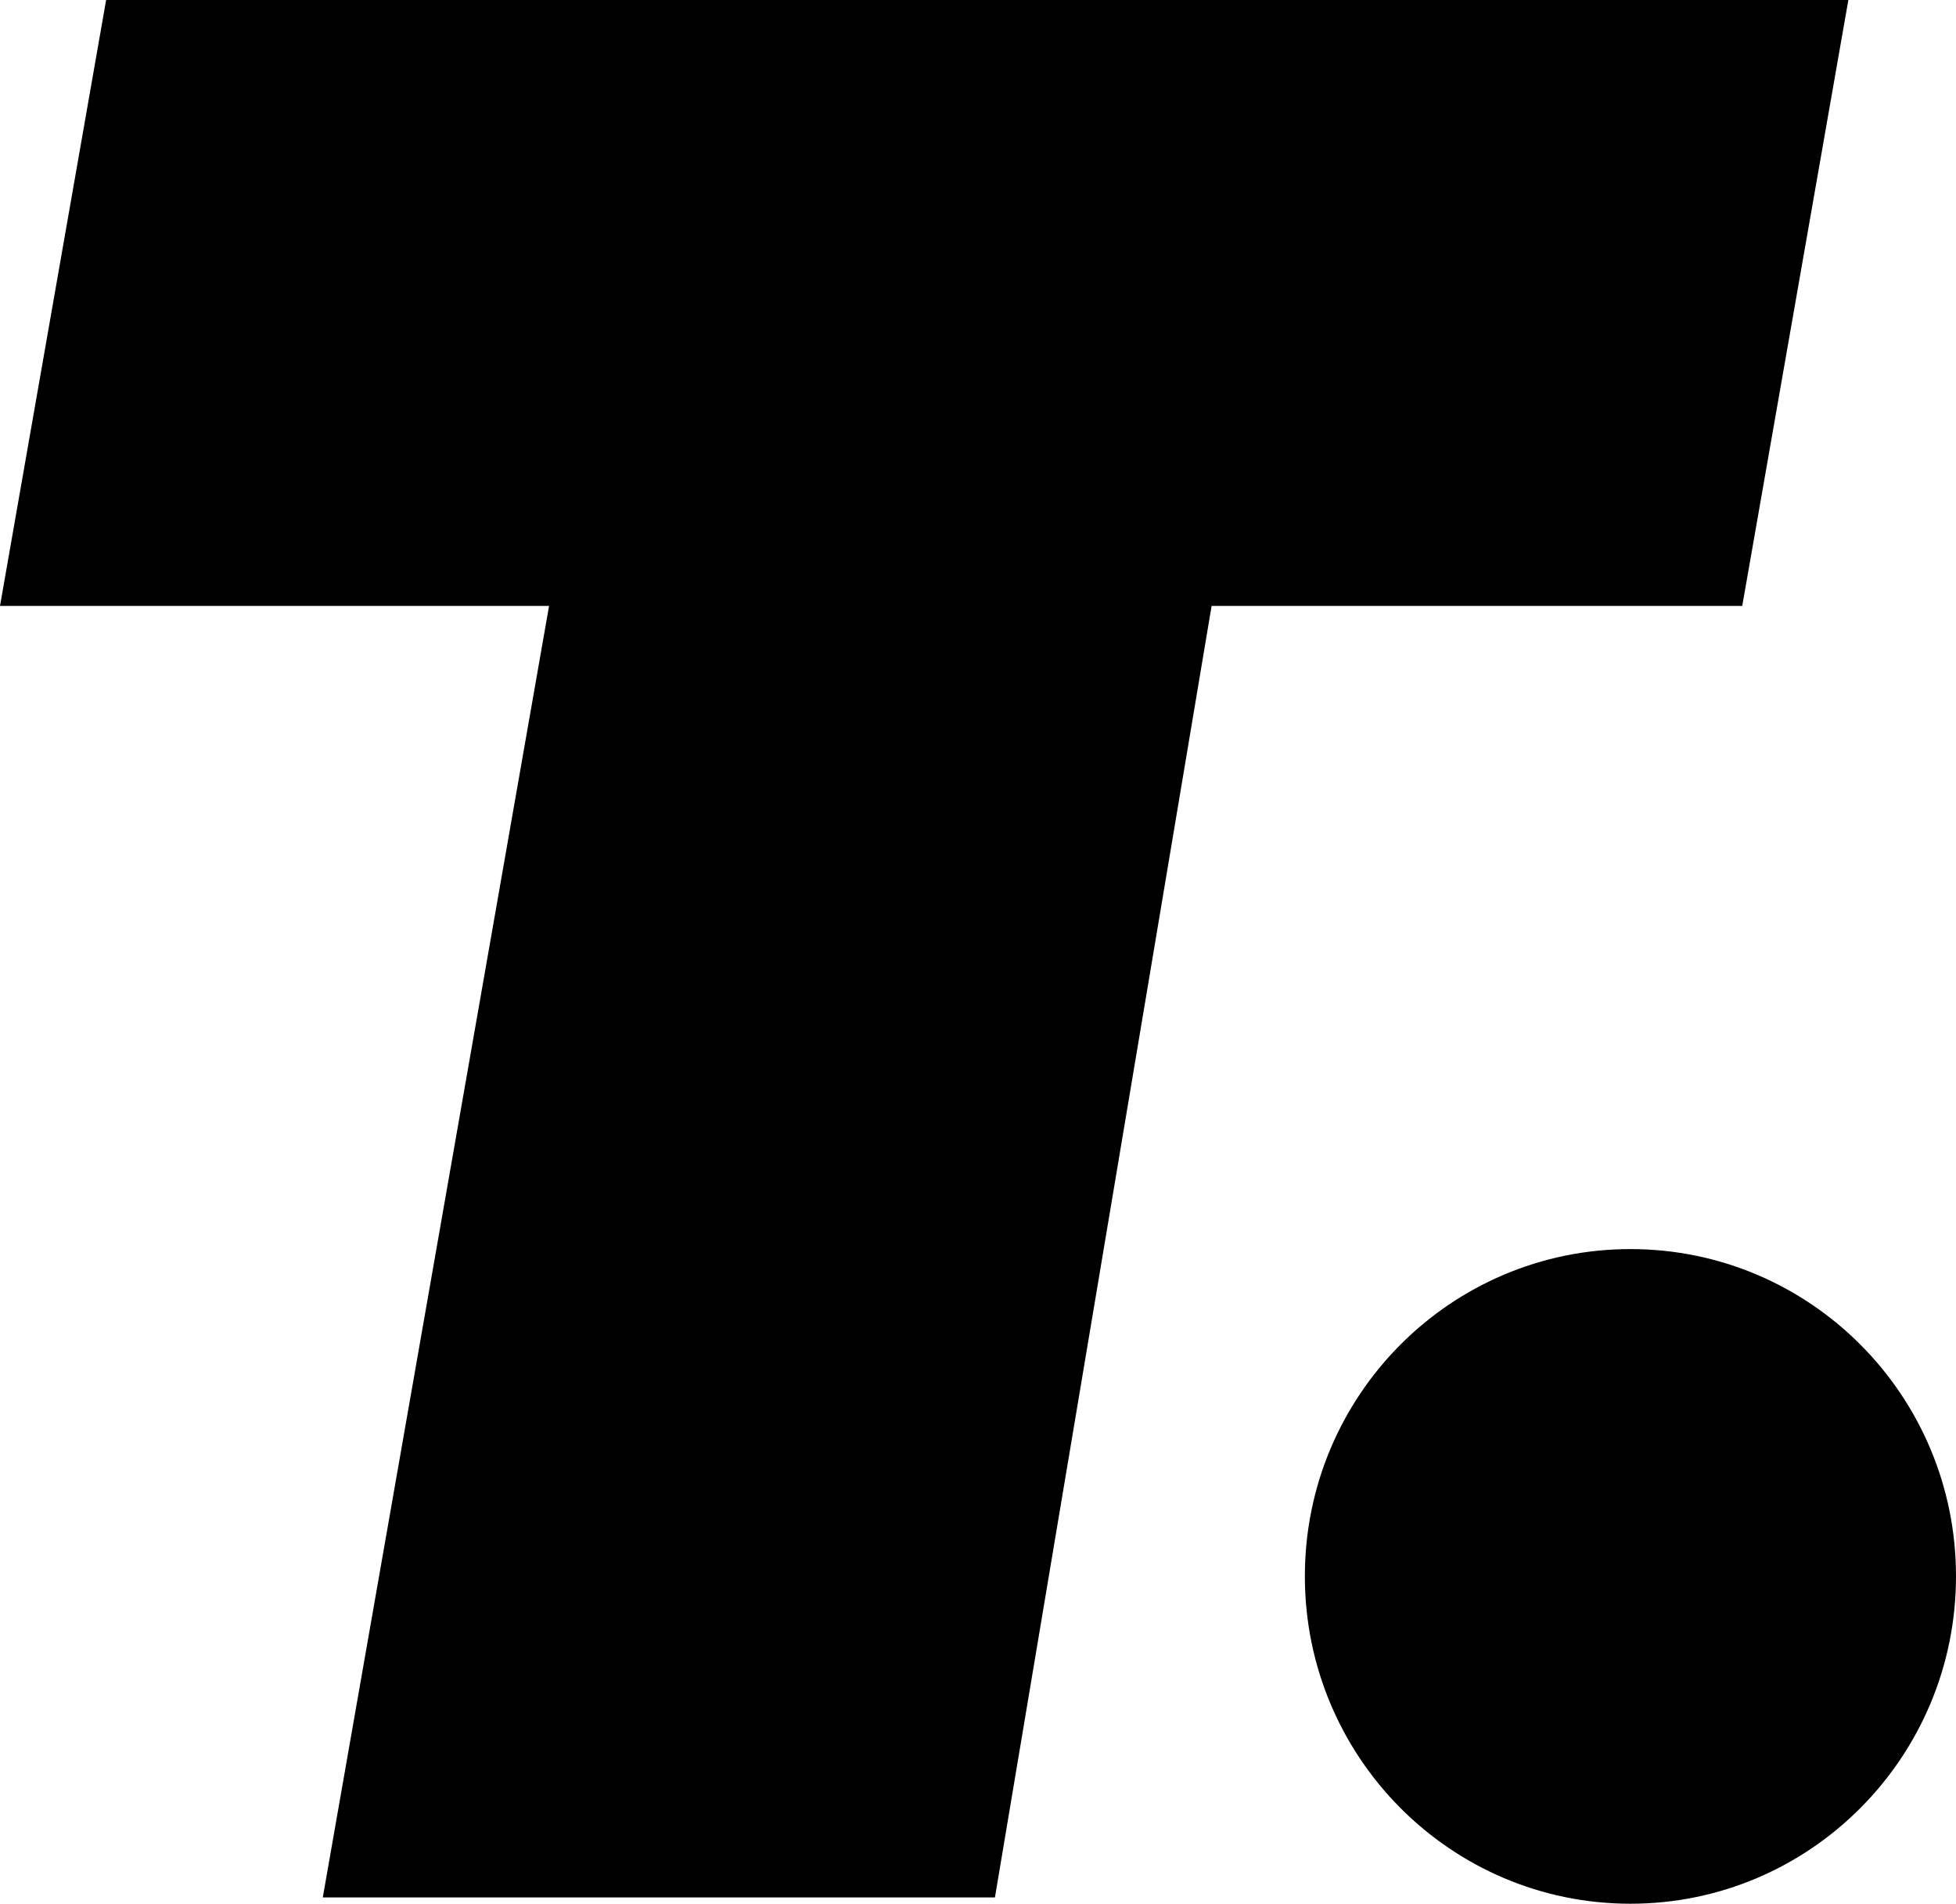
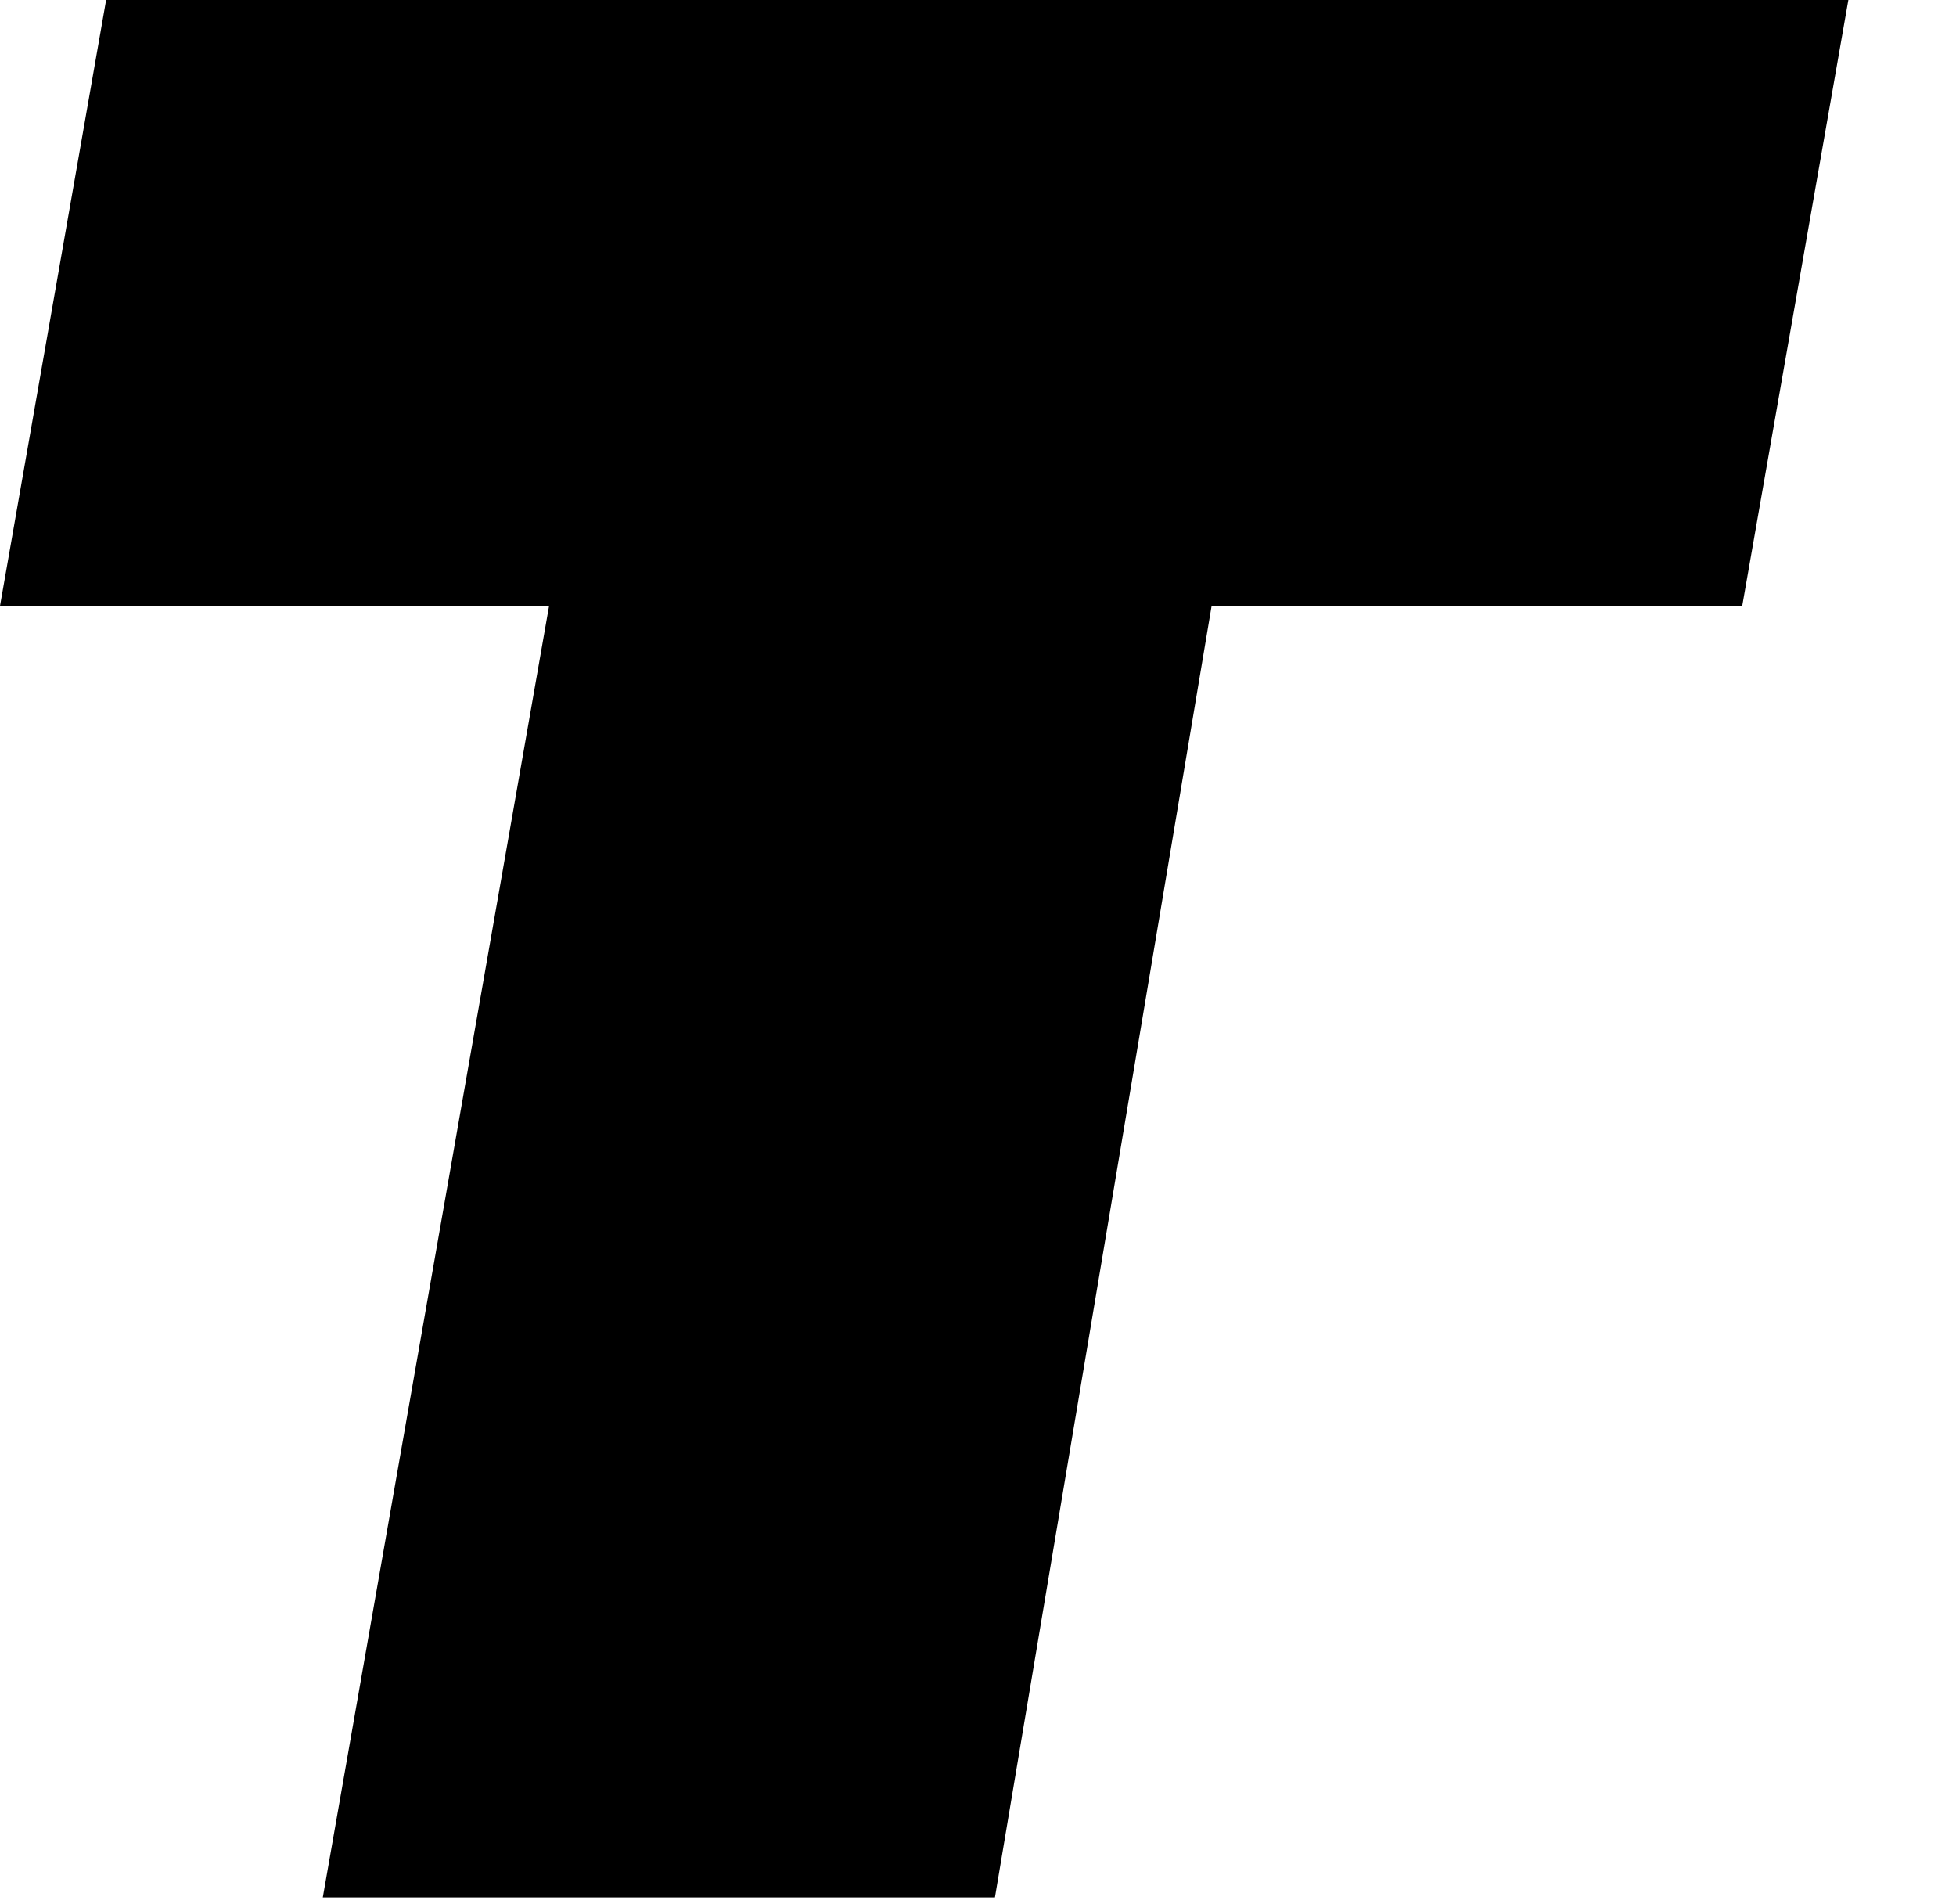
<svg xmlns="http://www.w3.org/2000/svg" xmlns:ns1="http://www.inkscape.org/namespaces/inkscape" xmlns:ns2="http://sodipodi.sourceforge.net/DTD/sodipodi-0.dtd" id="svg2996" version="1.1" ns1:version="0.92.2 (5c3e80d, 2017-08-06)" width="1000" height="973.06" ns2:docname="Turner Broadcasting System (2015) (Monogram).svg">
  <defs id="defs3000" />
  <ns2:namedview pagecolor="#ffffff" bordercolor="#666666" borderopacity="1" objecttolerance="10" gridtolerance="10" guidetolerance="10" ns1:pageopacity="0" ns1:pageshadow="2" ns1:window-width="1366" ns1:window-height="705" id="namedview2998" showgrid="false" ns1:zoom="0.392494" ns1:cx="878.46459" ns1:cy="332.62115" ns1:window-x="-8" ns1:window-y="-8" ns1:window-maximized="1" ns1:current-layer="svg2996" fit-margin-top="0" fit-margin-left="0" fit-margin-right="0" fit-margin-bottom="0" />
  <path style="fill:#000000;stroke:none;stroke-width:6.567" d="M 165.03,969.837 H 508.656 L 619.43,309.715 H 890.713 L 944.969,2.8896484e-5 H 54.257 L 0,309.715 h 280.708 z" id="path3008" ns1:connector-curvature="0" ns2:nodetypes="ccccccccc" />
-   <path ns1:connector-curvature="0" style="fill:#000000;stroke:none;stroke-width:5.006" d="m 833.554,638.448 c -91.926,0 -166.446,74.816 -166.446,167.228 0,92.412 74.52,167.384 166.446,167.384 C 925.48,973.06 1000,898.088 1000,805.676 1000,713.263 925.48,638.448 833.554,638.448 Z" id="path3012" ns2:nodetypes="sssss" />
</svg>